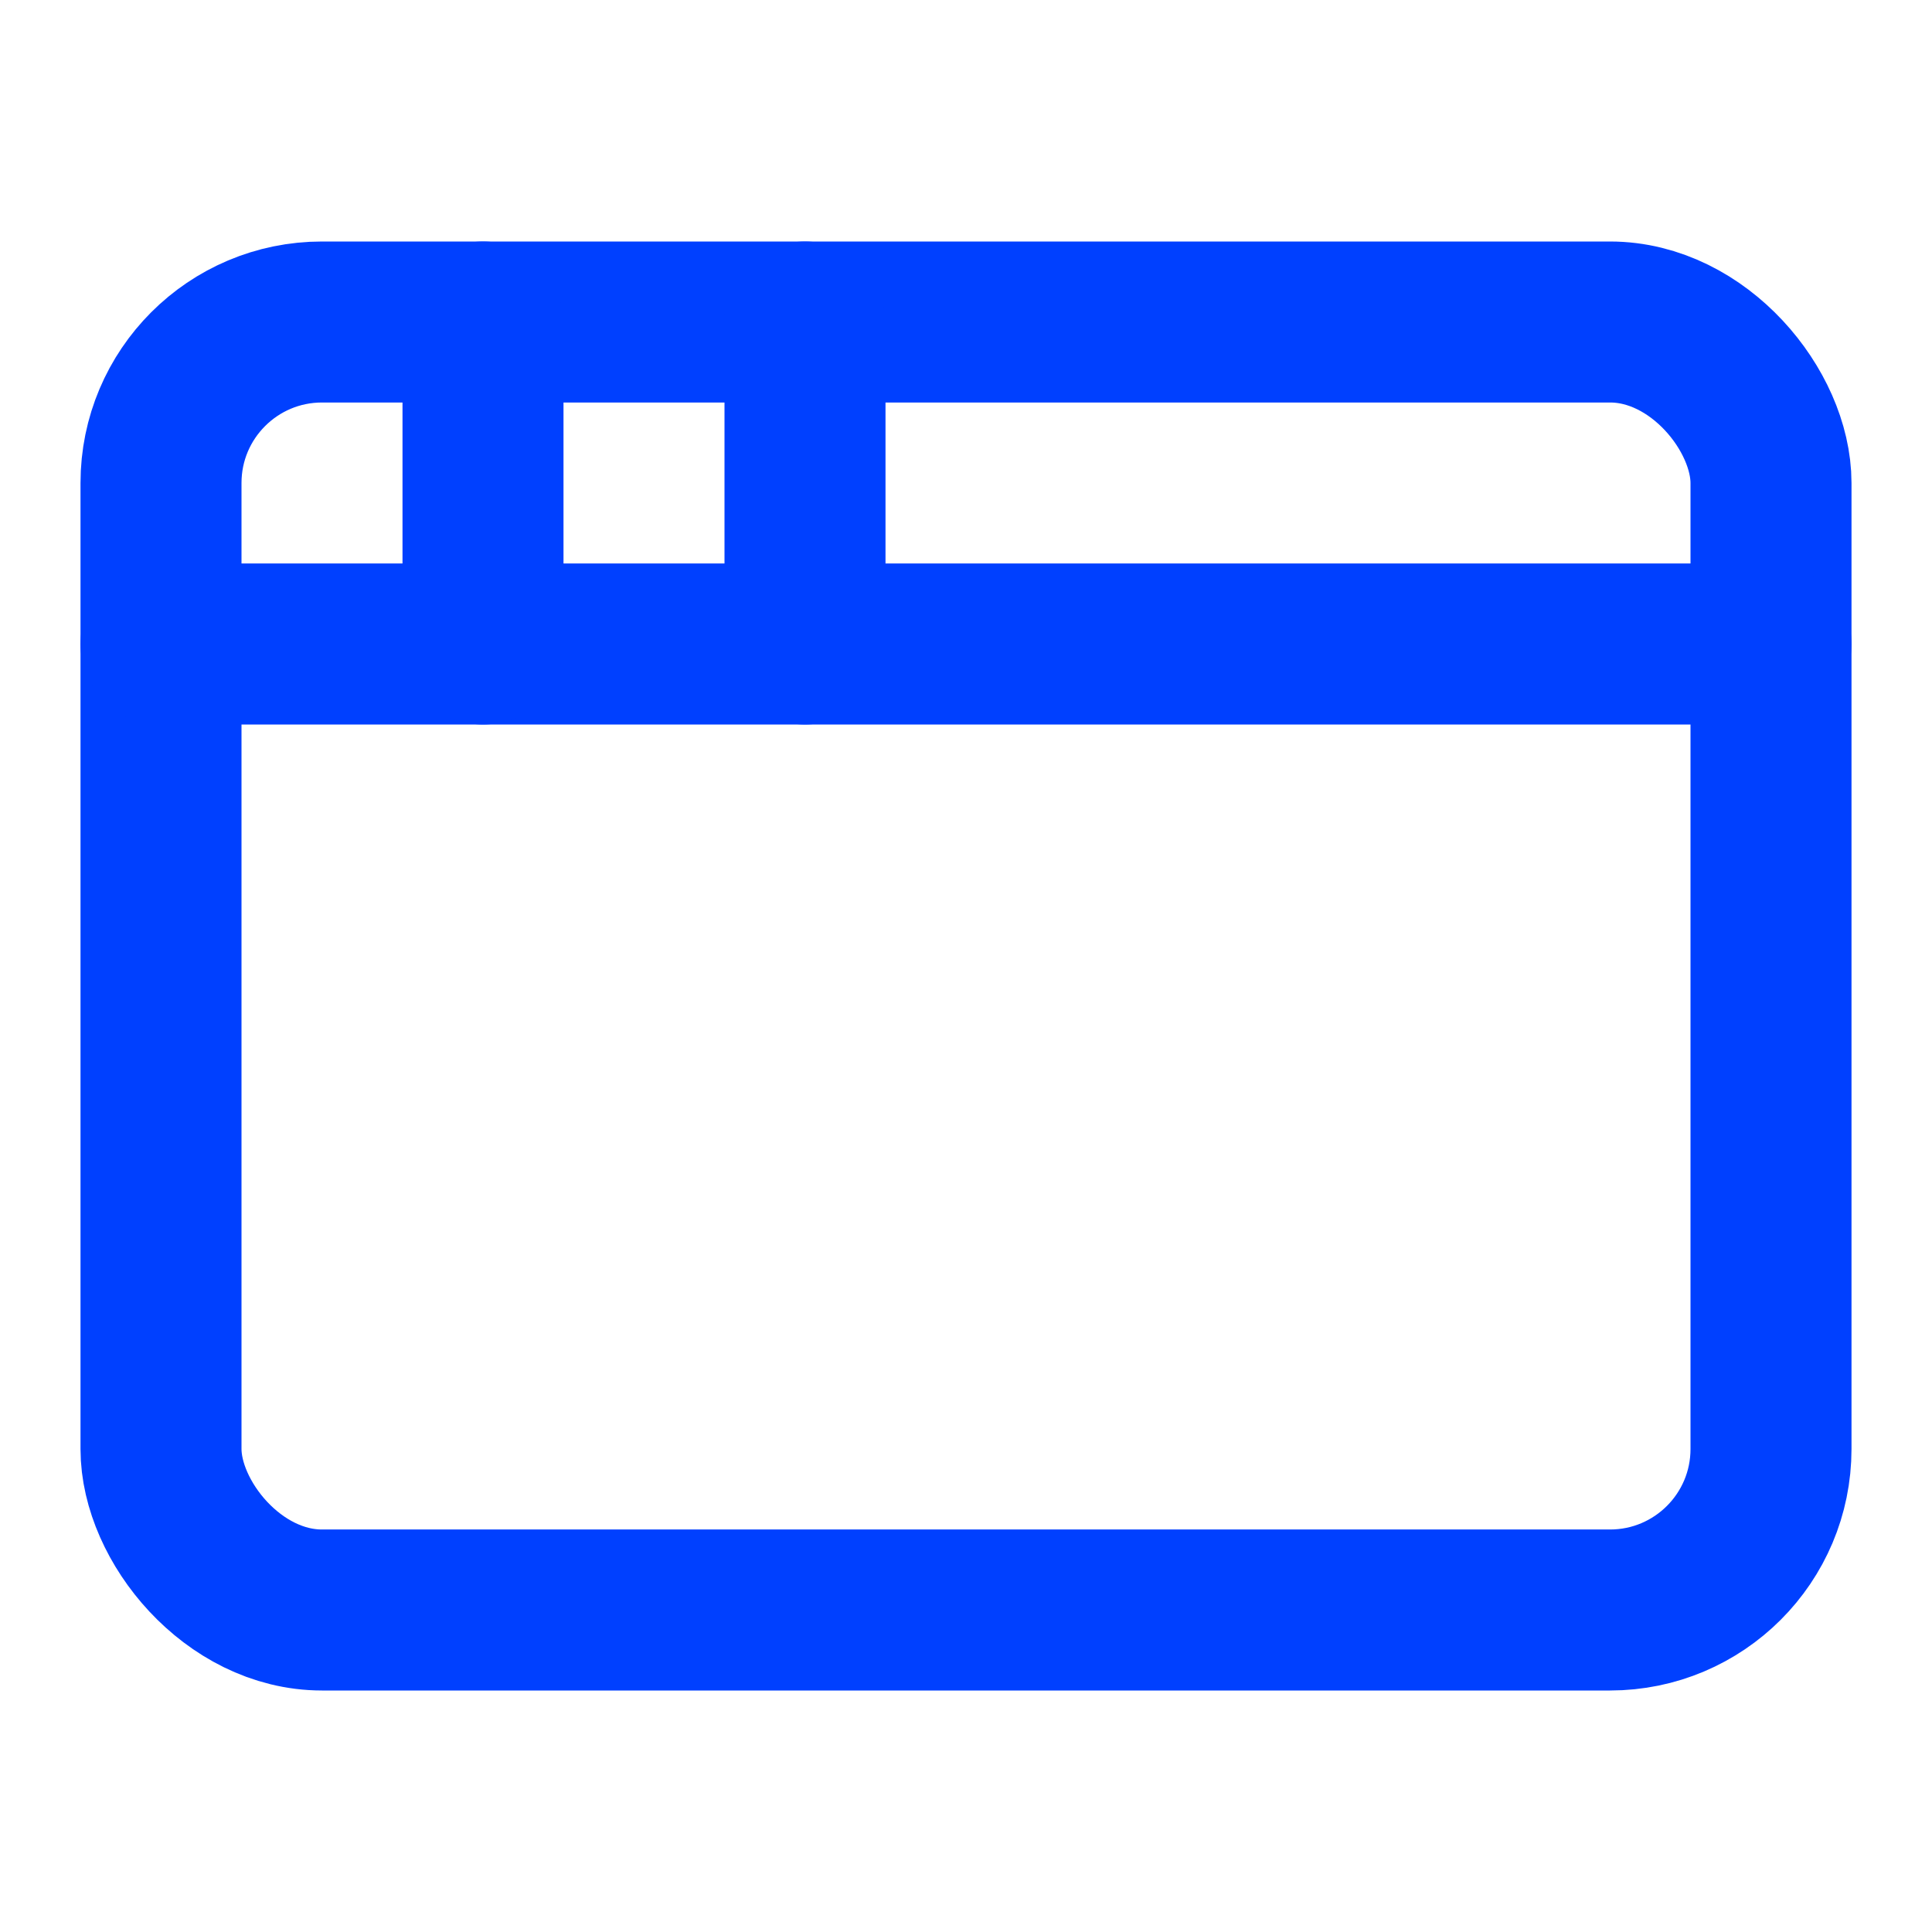
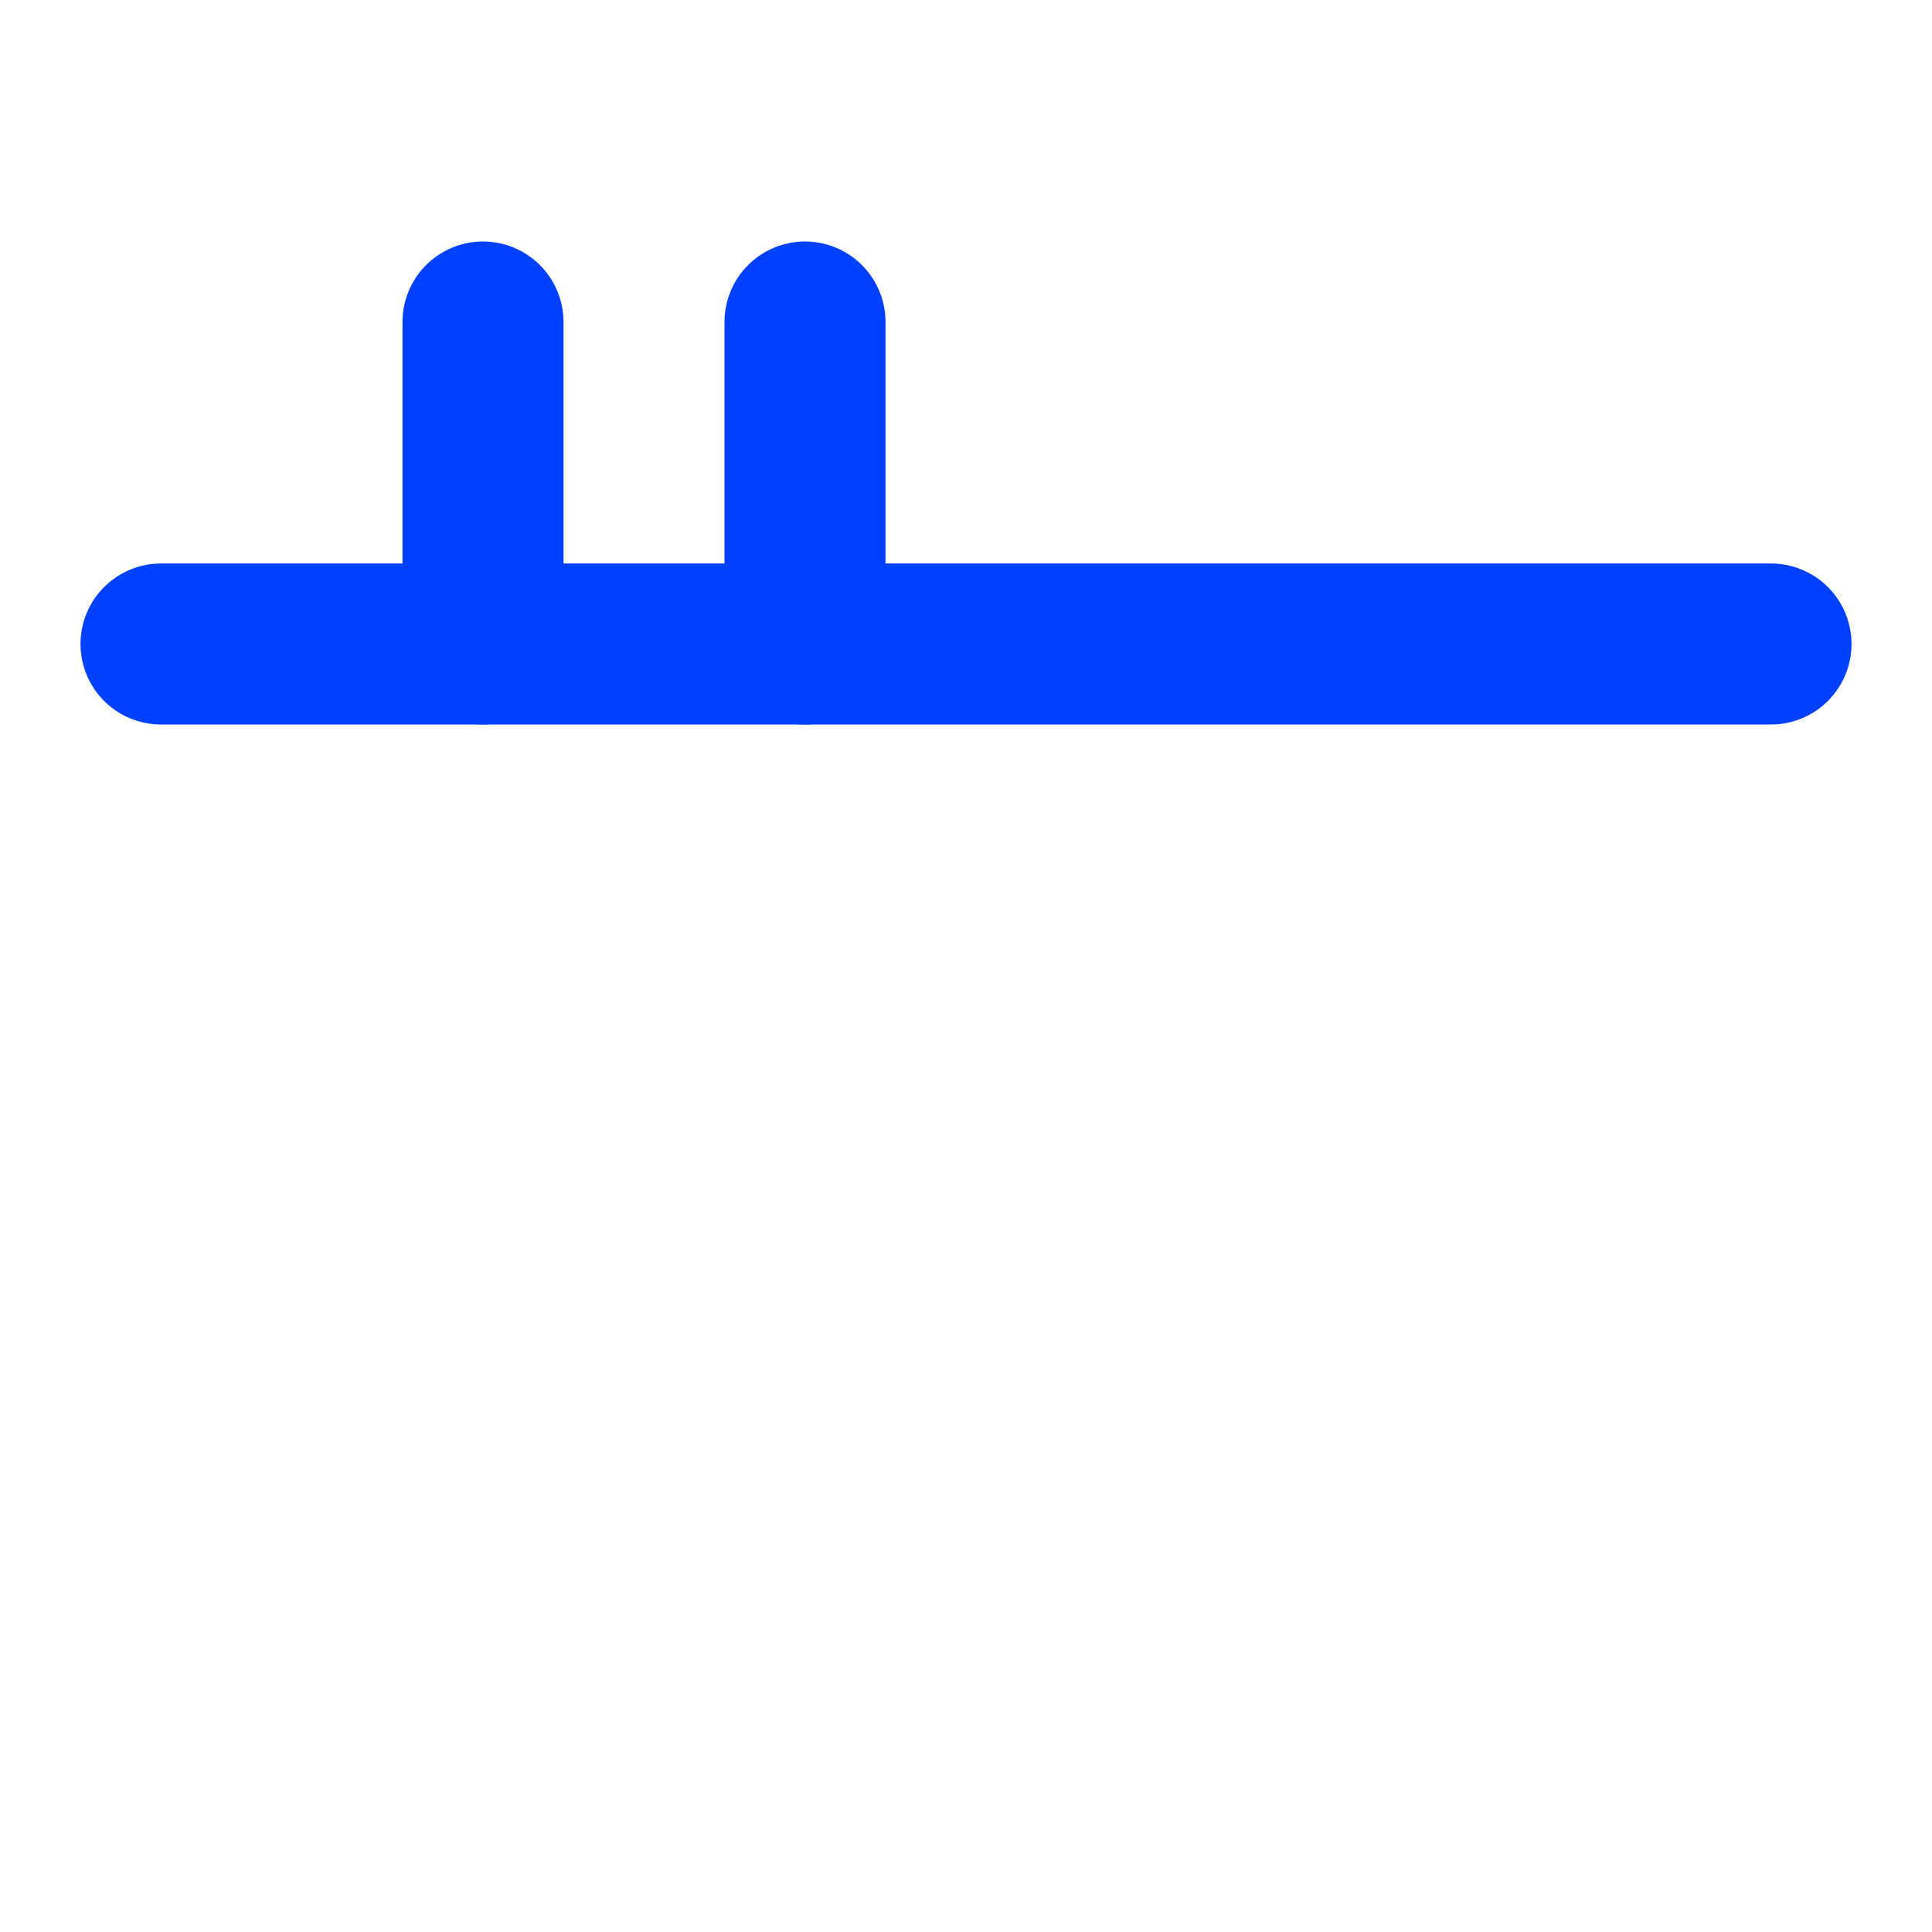
<svg xmlns="http://www.w3.org/2000/svg" width="24" height="24" viewBox="0 0 24 24" fill="none" stroke="#0040ff" stroke-width="2" stroke-linecap="round" stroke-linejoin="round" class="lucide lucide-app-window-icon lucide-app-window">
-   <rect x="2" y="4" width="20" height="16" rx="2" />
  <path d="M10 4v4" />
  <path d="M2 8h20" />
  <path d="M6 4v4" />
</svg>